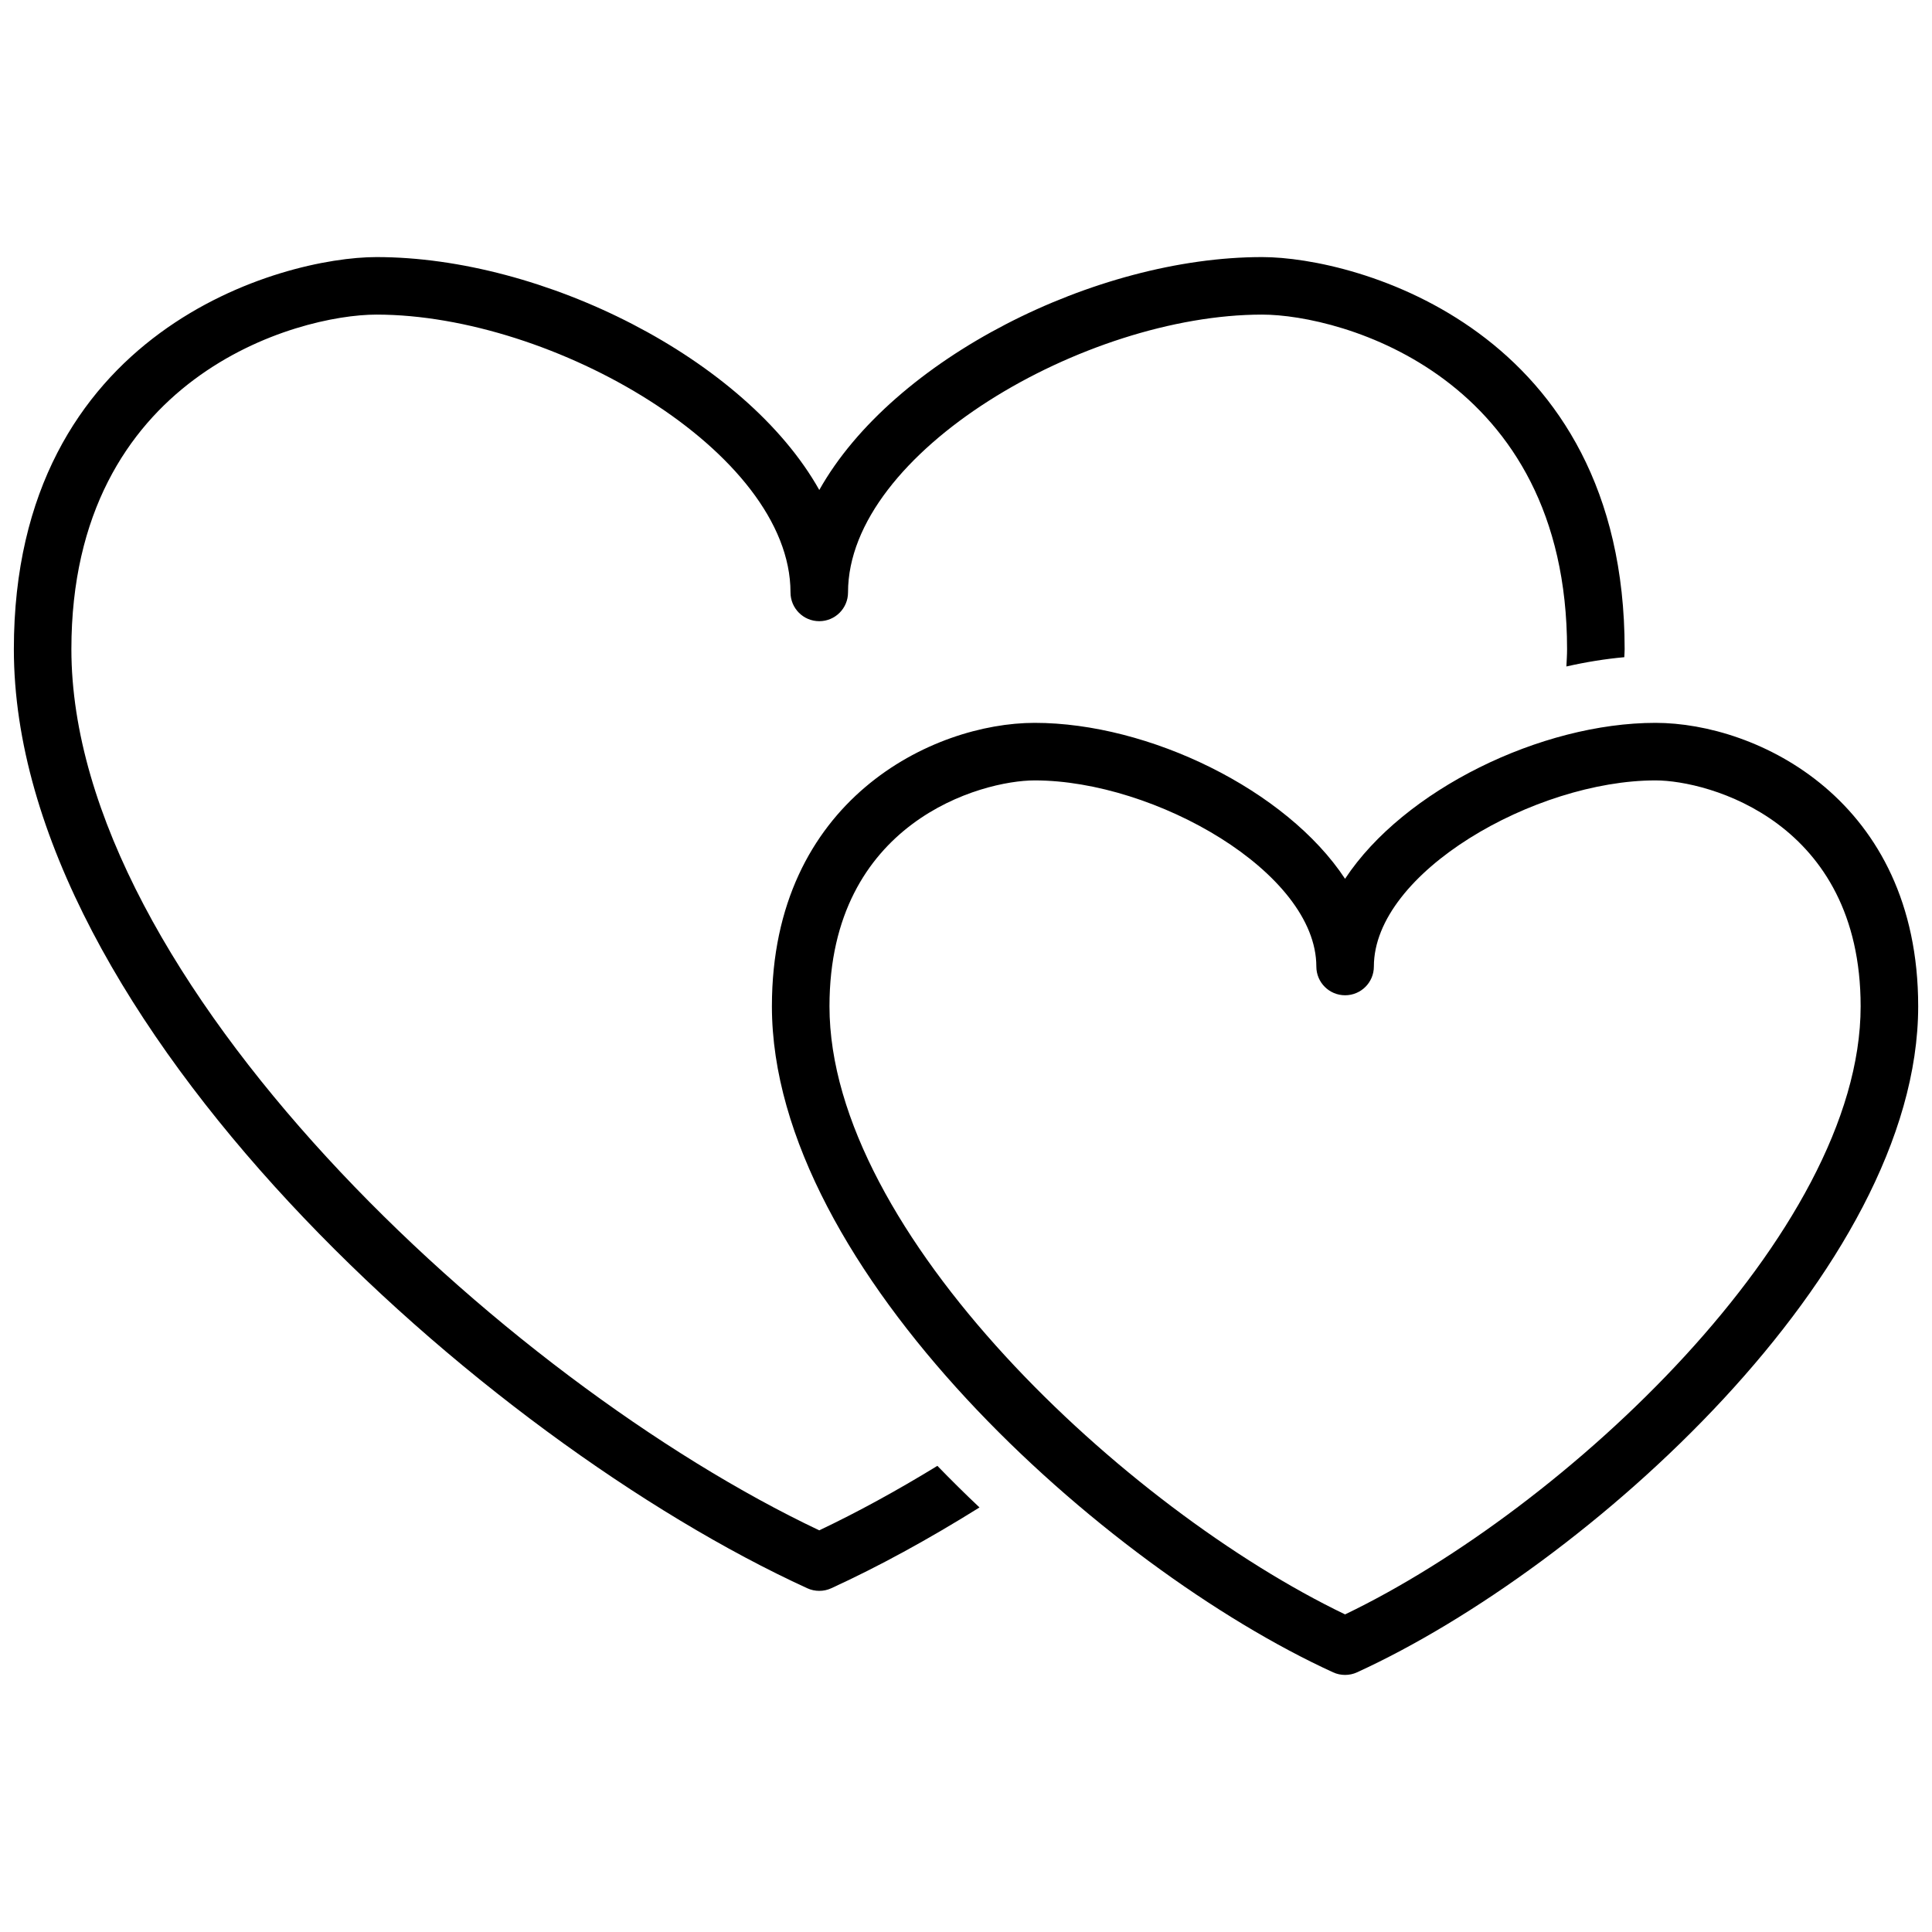
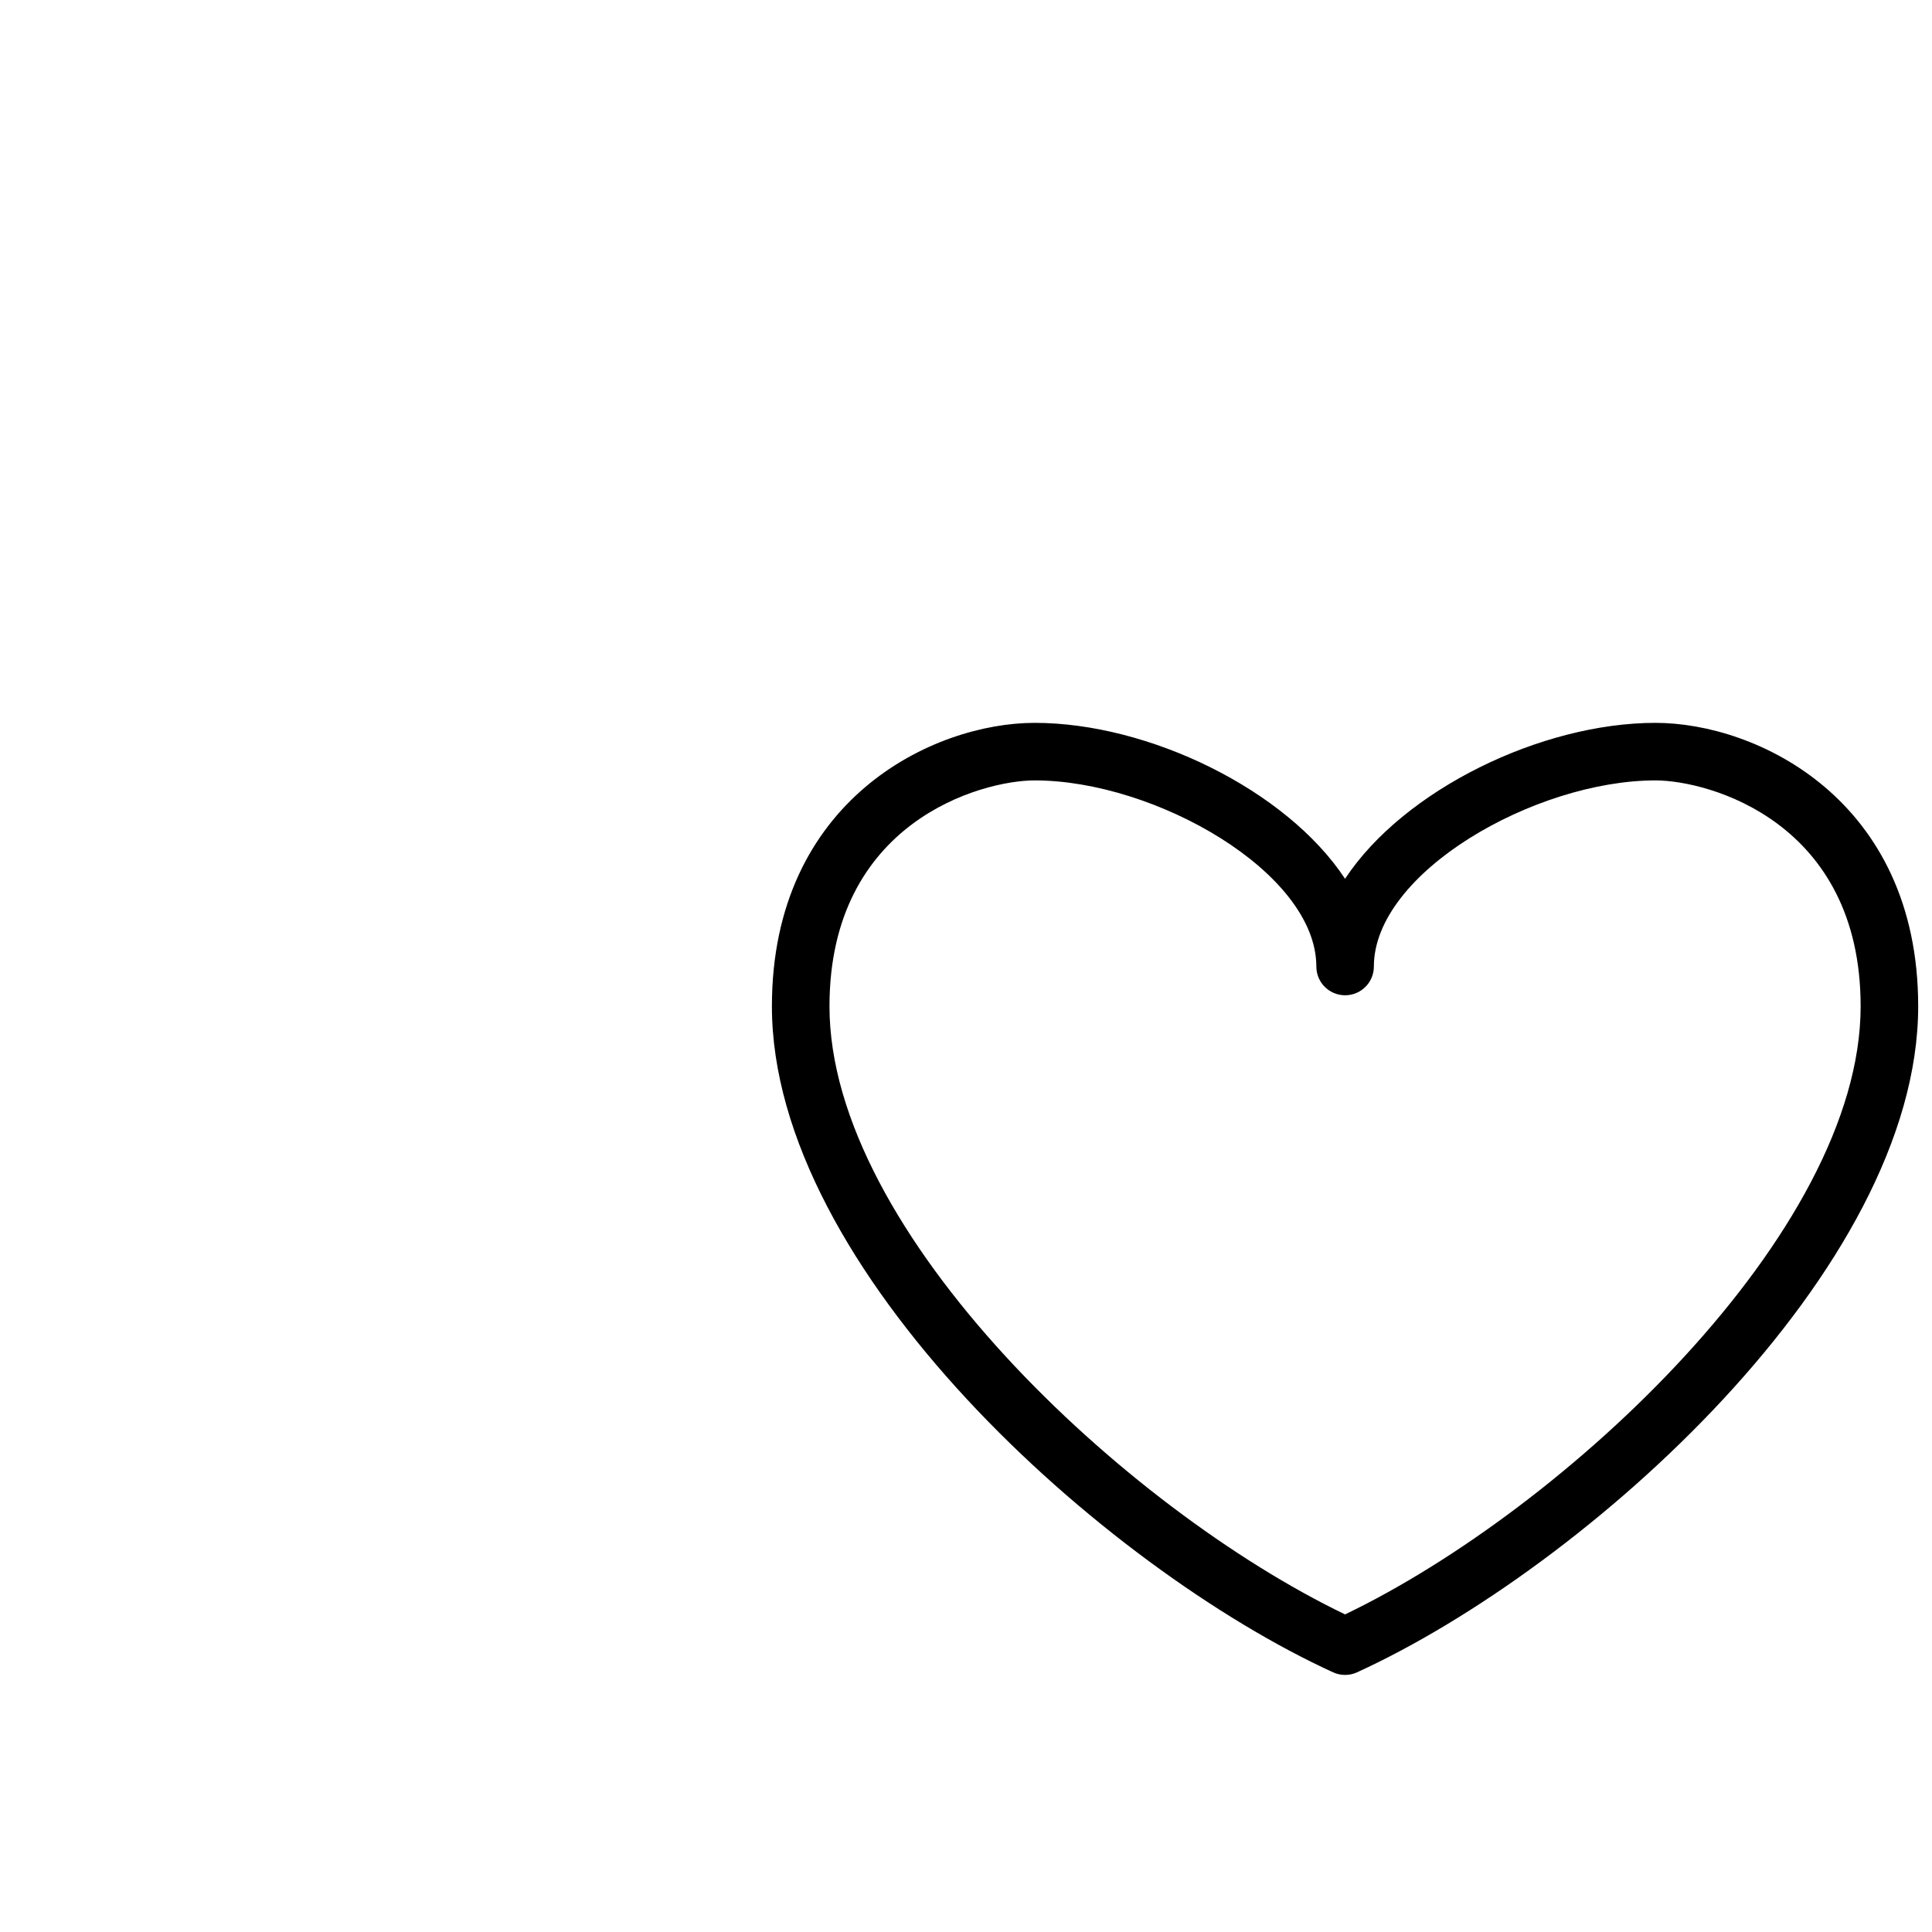
<svg xmlns="http://www.w3.org/2000/svg" version="1.1" id="Calque_1" x="0px" y="0px" width="80px" height="80px" viewBox="0 0 80 80" enable-background="new 0 0 80 80" xml:space="preserve">
  <g>
-     <path d="M38.815,60.698c-1.673,1.024-3.318,1.923-4.892,2.67C20.825,57.163,2.956,40.533,2.956,26.881   c0-11.308,9.354-13.854,12.632-13.854c7.328,0,17.145,5.688,17.145,11.503c0,0.659,0.533,1.192,1.191,1.192   c0.658,0,1.191-0.533,1.191-1.192c0-5.814,9.817-11.503,17.145-11.503c3.277,0,12.629,2.546,12.629,13.854   c0,0.237-0.017,0.477-0.028,0.716c0.82-0.186,1.624-0.314,2.398-0.384c0.003-0.11,0.014-0.222,0.014-0.332   c0-13.253-11.118-16.236-15.013-16.236c-6.895,0-15.275,4.196-18.335,9.644c-3.06-5.447-11.441-9.644-18.336-9.644   c-3.896,0-15.015,2.983-15.015,16.236c0,15.354,19.427,32.738,32.854,38.885c0.158,0.073,0.327,0.108,0.497,0.108   c0.169,0,0.338-0.035,0.496-0.108c1.945-0.891,4.019-2.023,6.138-3.346C39.964,61.86,39.384,61.284,38.815,60.698z" />
    <path d="M55.696,69.355c-0.169,0-0.338-0.035-0.496-0.108C45.703,64.9,31.963,52.578,31.963,41.669   c0-8.551,6.674-11.737,10.881-11.737c4.727,0,10.423,2.77,12.852,6.457c2.43-3.688,8.126-6.457,12.853-6.457   c4.207,0,10.879,3.187,10.879,11.737c0,10.911-13.739,23.232-23.235,27.578C56.035,69.32,55.865,69.355,55.696,69.355z    M42.845,32.315c-2.206,0-8.498,1.718-8.498,9.354c0,9.378,12.27,20.816,21.35,25.18c9.078-4.361,21.348-15.801,21.348-25.18   c0-7.636-6.291-9.354-8.495-9.354c-4.984,0-11.661,3.811-11.661,7.707c0,0.658-0.534,1.19-1.191,1.19   c-0.658,0-1.191-0.532-1.191-1.19C54.505,36.126,47.828,32.315,42.845,32.315z" />
  </g>
</svg>